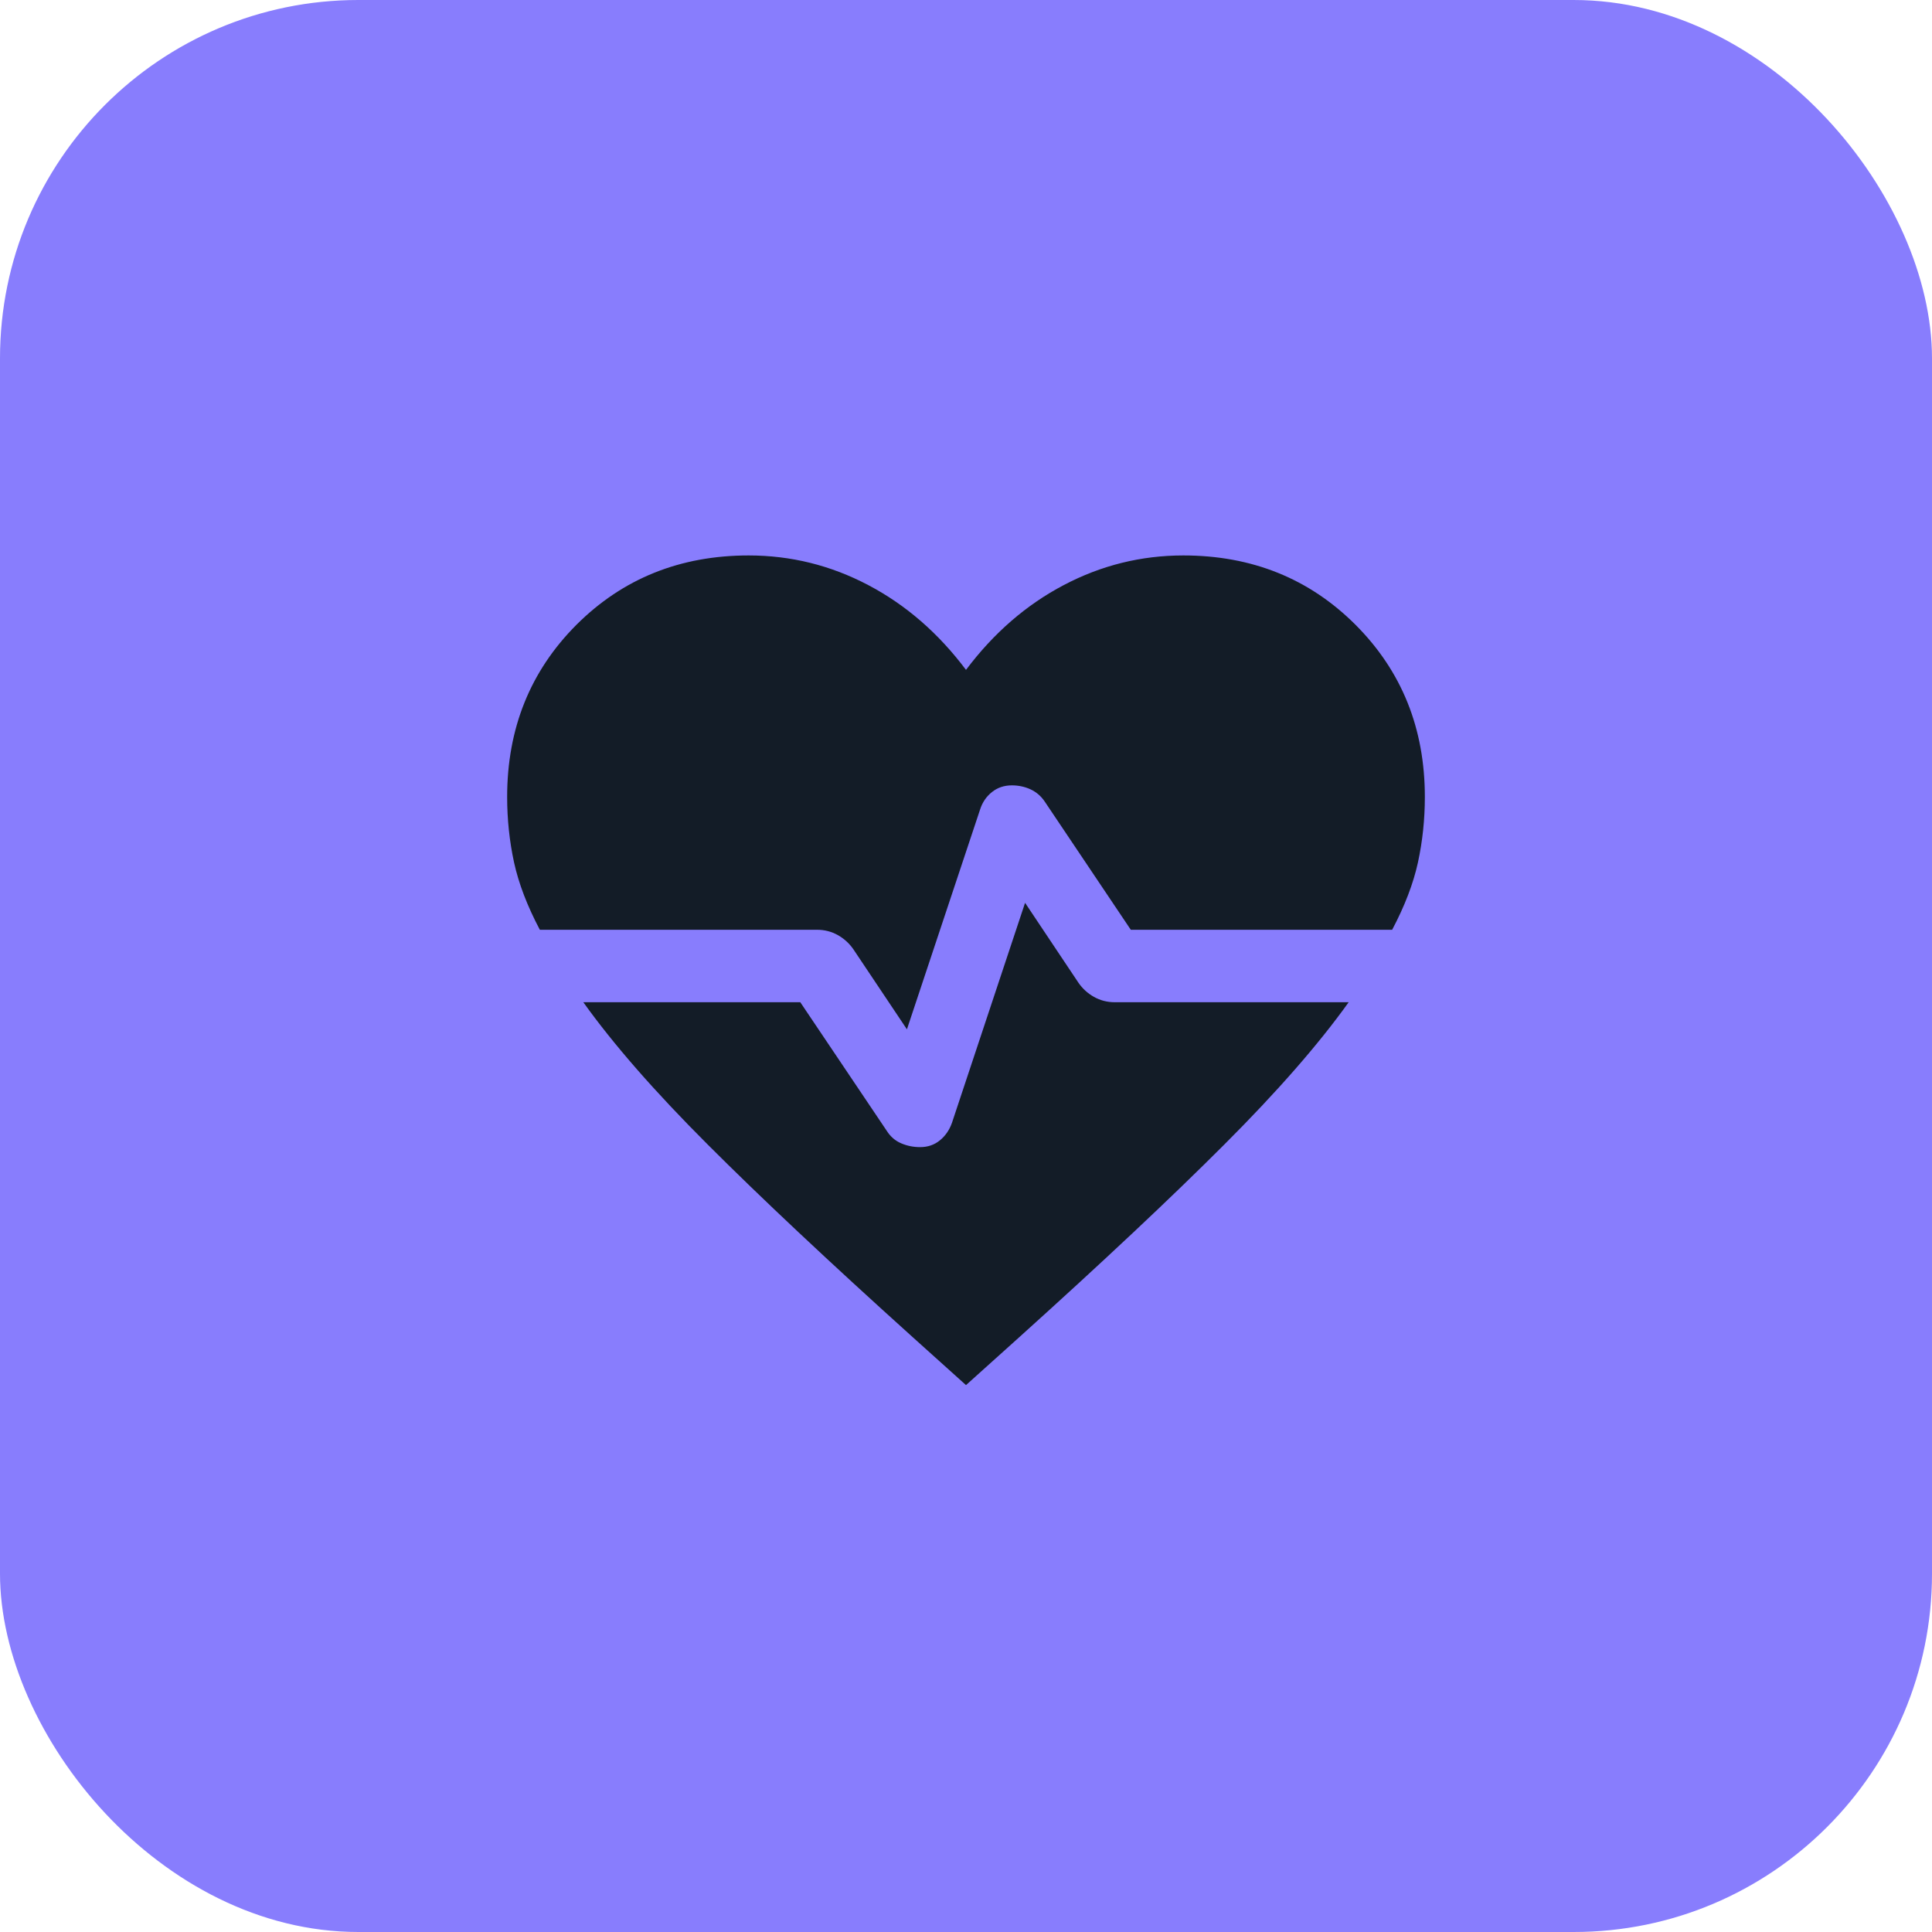
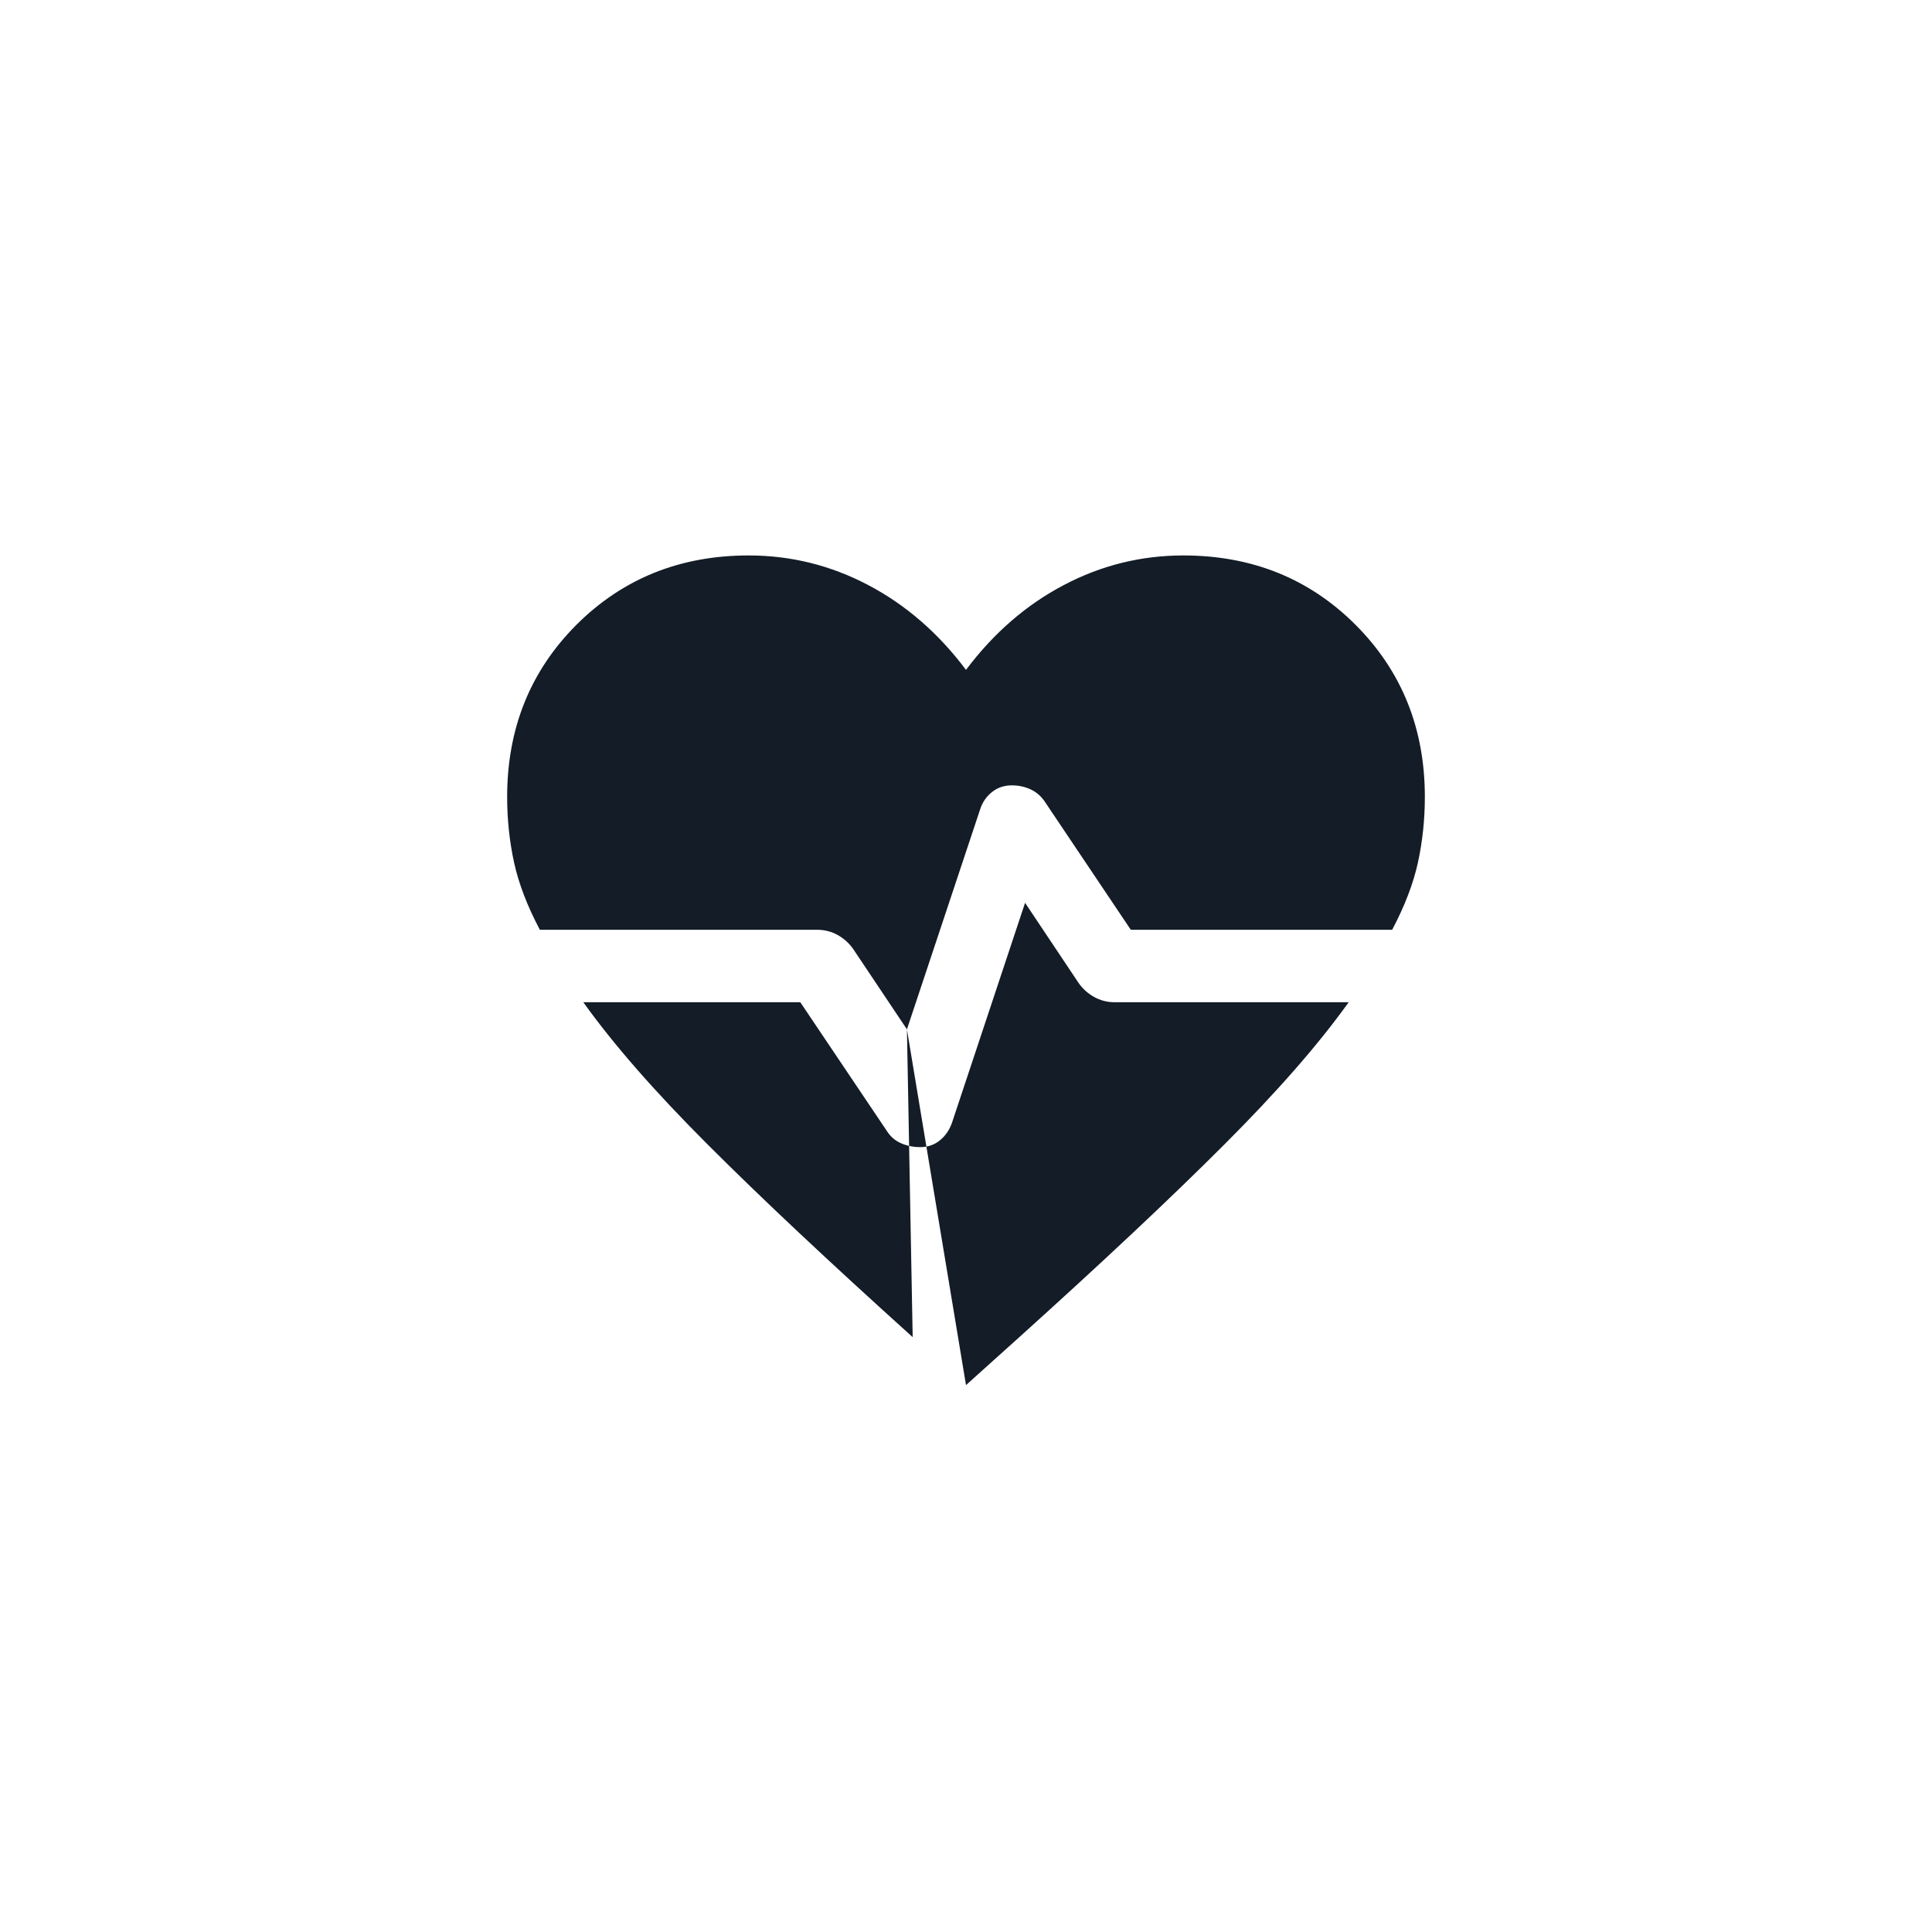
<svg xmlns="http://www.w3.org/2000/svg" width="40" height="40" viewBox="0 0 40 40" fill="none">
-   <rect width="40" height="40" rx="7.419" fill="#887DFD" />
  <mask id="mask0_119_1864" style="mask-type:alpha" maskUnits="userSpaceOnUse" x="8" y="8" width="24" height="24">
    <rect x="8" y="8" width="24" height="24" fill="#D9D9D9" />
  </mask>
  <g mask="url(#mask0_119_1864)">
-     <path d="M18.777 21.311L17.667 19.652C17.584 19.532 17.477 19.434 17.346 19.36C17.215 19.287 17.073 19.25 16.919 19.25H11.177C10.917 18.759 10.739 18.294 10.643 17.856C10.548 17.417 10.5 16.965 10.5 16.5C10.5 15.081 10.979 13.893 11.935 12.935C12.893 11.979 14.081 11.5 15.5 11.5C16.373 11.5 17.198 11.704 17.975 12.113C18.752 12.521 19.427 13.106 20 13.869C20.573 13.106 21.248 12.521 22.025 12.113C22.802 11.704 23.627 11.5 24.5 11.5C25.919 11.5 27.107 11.979 28.064 12.935C29.021 13.893 29.5 15.081 29.5 16.5C29.5 16.965 29.452 17.417 29.357 17.856C29.261 18.294 29.083 18.759 28.823 19.25H23.412L21.629 16.594C21.554 16.483 21.457 16.399 21.337 16.343C21.218 16.288 21.088 16.26 20.95 16.26C20.791 16.26 20.653 16.306 20.537 16.399C20.42 16.492 20.338 16.613 20.291 16.762L18.777 21.311ZM20 28.677L18.896 27.684C17.165 26.124 15.751 24.796 14.654 23.698C13.556 22.601 12.697 21.618 12.077 20.75H16.569L18.361 23.415C18.436 23.533 18.535 23.619 18.658 23.671C18.781 23.724 18.912 23.75 19.05 23.75C19.209 23.75 19.345 23.703 19.459 23.61C19.572 23.518 19.656 23.397 19.709 23.248L21.223 18.692L22.329 20.348C22.412 20.468 22.519 20.566 22.65 20.64C22.781 20.713 22.923 20.75 23.077 20.75H27.923C27.302 21.618 26.444 22.601 25.346 23.698C24.249 24.796 22.835 26.124 21.104 27.684L20 28.677Z" fill="#131C27" />
+     <path d="M18.777 21.311L17.667 19.652C17.584 19.532 17.477 19.434 17.346 19.36C17.215 19.287 17.073 19.25 16.919 19.25H11.177C10.917 18.759 10.739 18.294 10.643 17.856C10.548 17.417 10.5 16.965 10.5 16.5C10.5 15.081 10.979 13.893 11.935 12.935C12.893 11.979 14.081 11.5 15.5 11.5C16.373 11.5 17.198 11.704 17.975 12.113C18.752 12.521 19.427 13.106 20 13.869C20.573 13.106 21.248 12.521 22.025 12.113C22.802 11.704 23.627 11.5 24.5 11.5C25.919 11.5 27.107 11.979 28.064 12.935C29.021 13.893 29.5 15.081 29.5 16.5C29.5 16.965 29.452 17.417 29.357 17.856C29.261 18.294 29.083 18.759 28.823 19.25H23.412L21.629 16.594C21.554 16.483 21.457 16.399 21.337 16.343C21.218 16.288 21.088 16.26 20.95 16.26C20.791 16.26 20.653 16.306 20.537 16.399C20.42 16.492 20.338 16.613 20.291 16.762L18.777 21.311ZL18.896 27.684C17.165 26.124 15.751 24.796 14.654 23.698C13.556 22.601 12.697 21.618 12.077 20.75H16.569L18.361 23.415C18.436 23.533 18.535 23.619 18.658 23.671C18.781 23.724 18.912 23.75 19.05 23.75C19.209 23.75 19.345 23.703 19.459 23.61C19.572 23.518 19.656 23.397 19.709 23.248L21.223 18.692L22.329 20.348C22.412 20.468 22.519 20.566 22.65 20.64C22.781 20.713 22.923 20.75 23.077 20.75H27.923C27.302 21.618 26.444 22.601 25.346 23.698C24.249 24.796 22.835 26.124 21.104 27.684L20 28.677Z" fill="#131C27" />
  </g>
</svg>